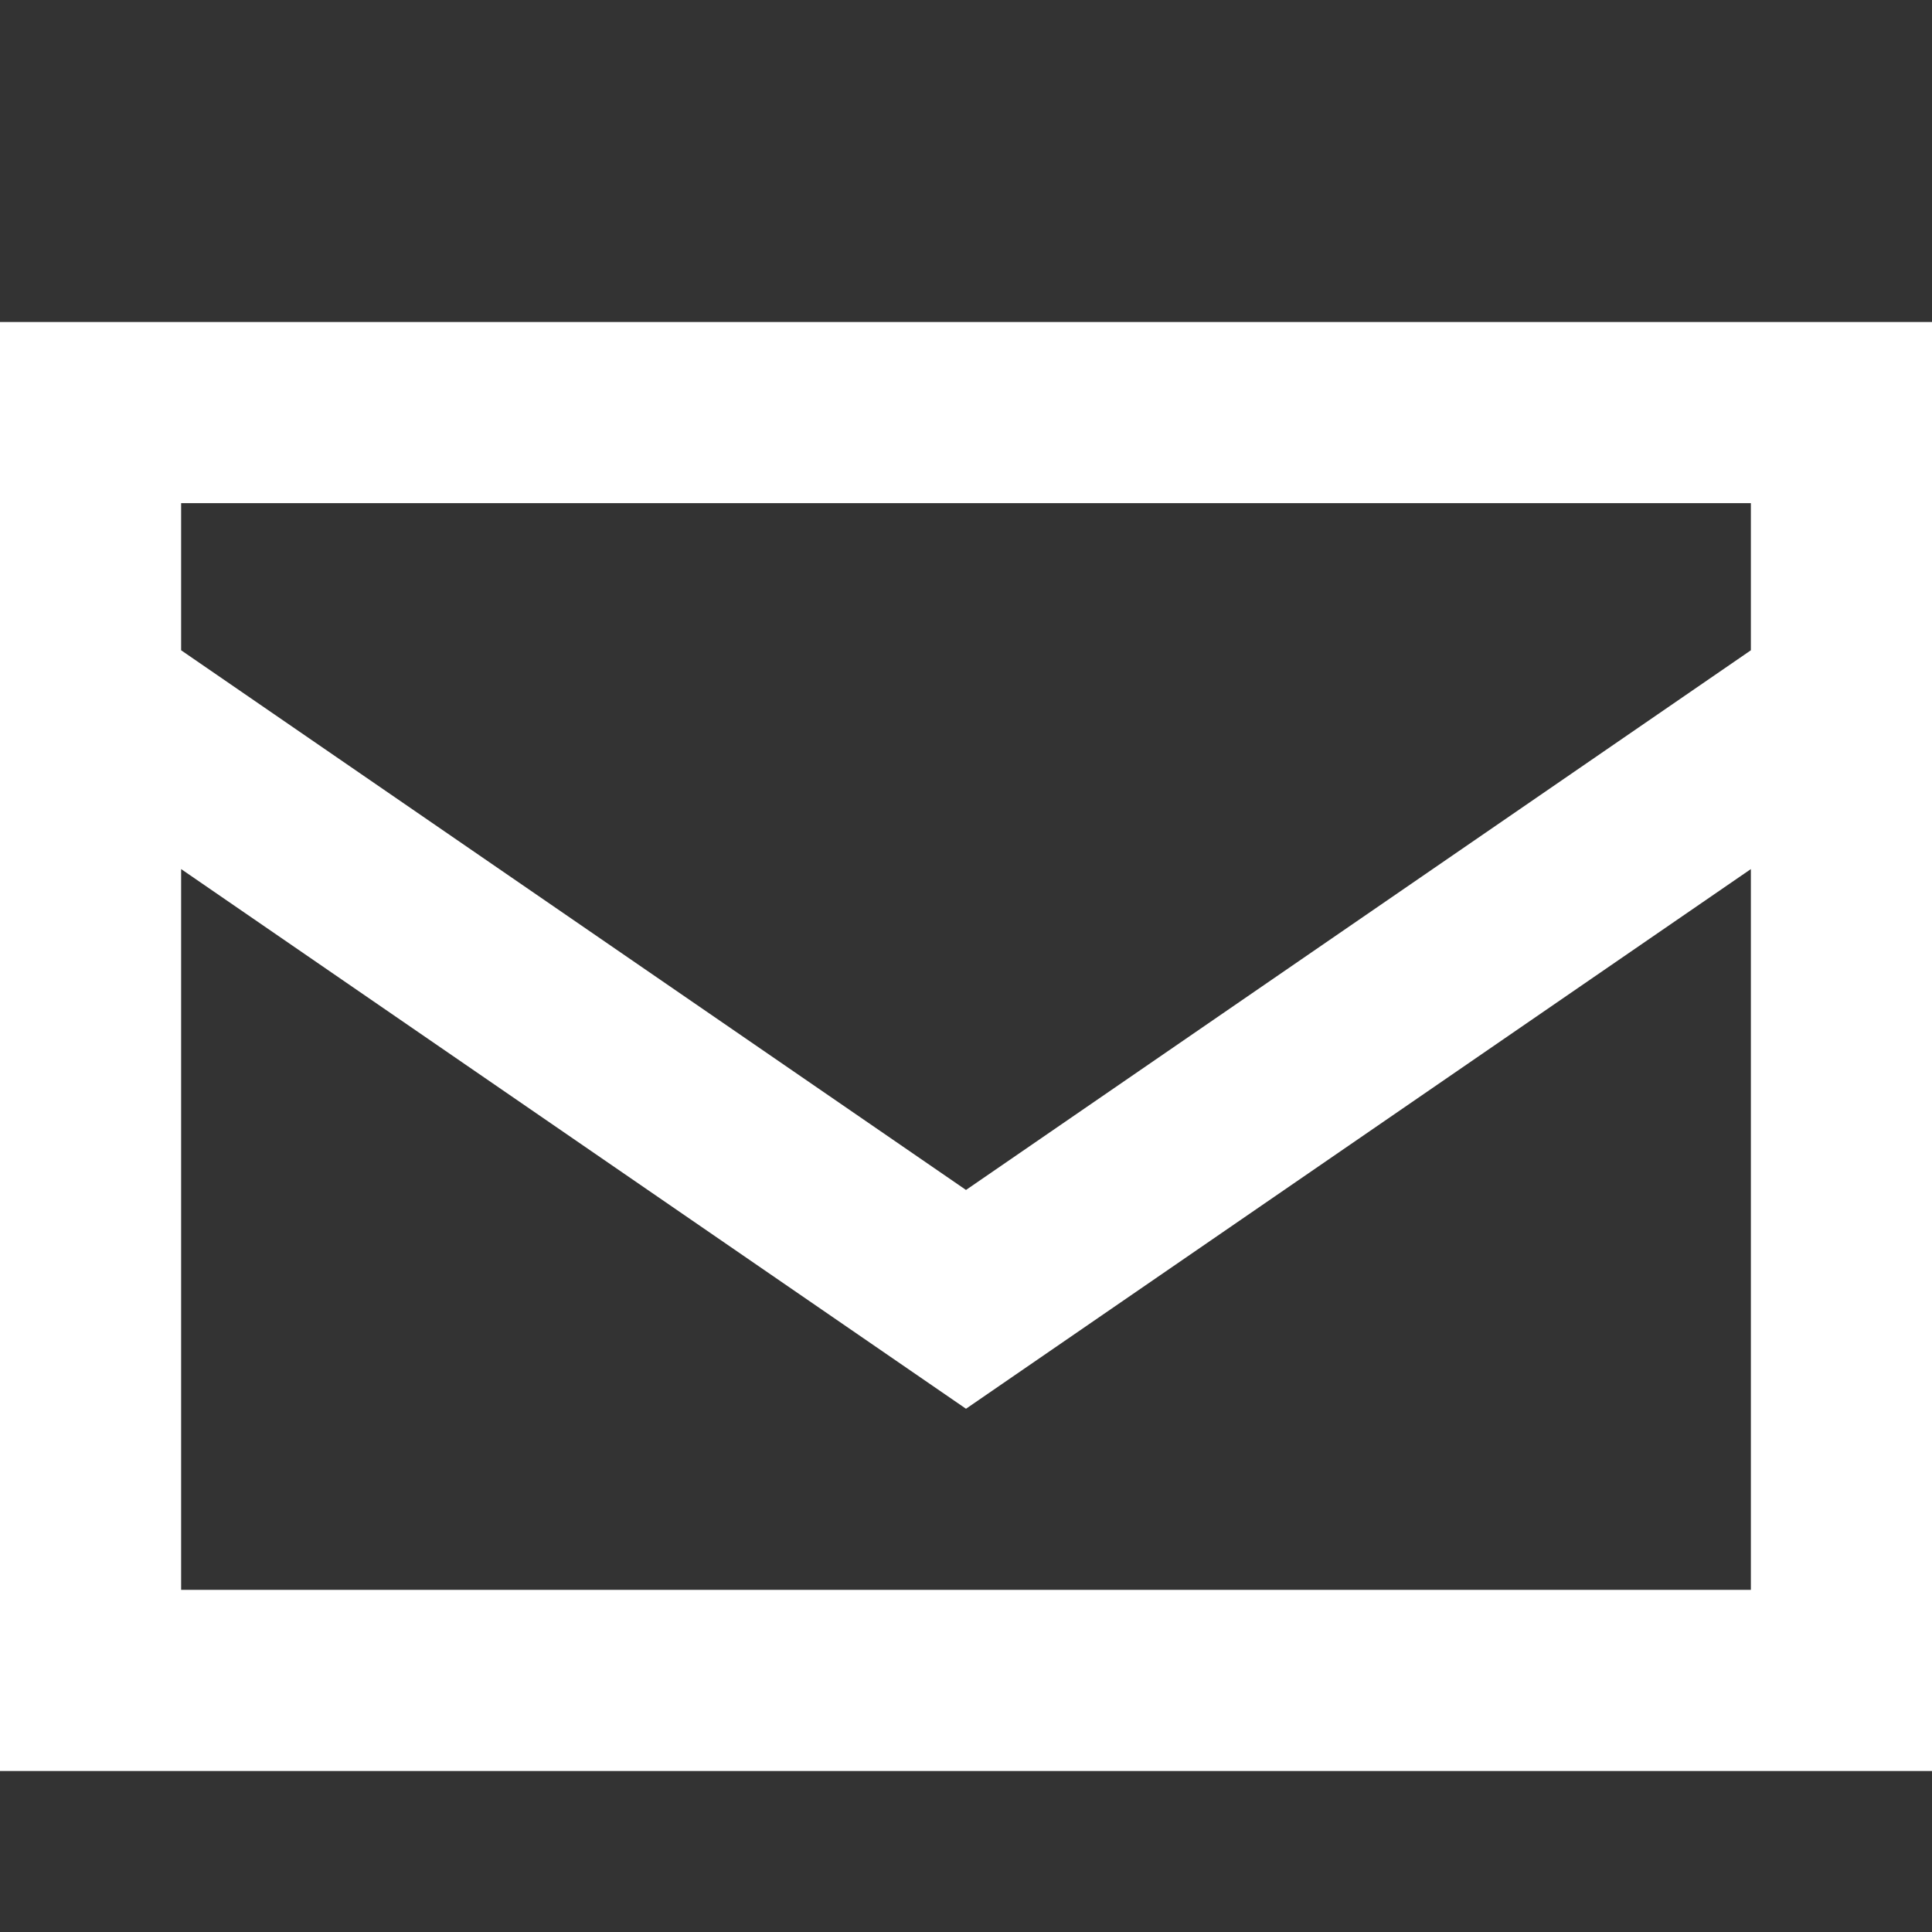
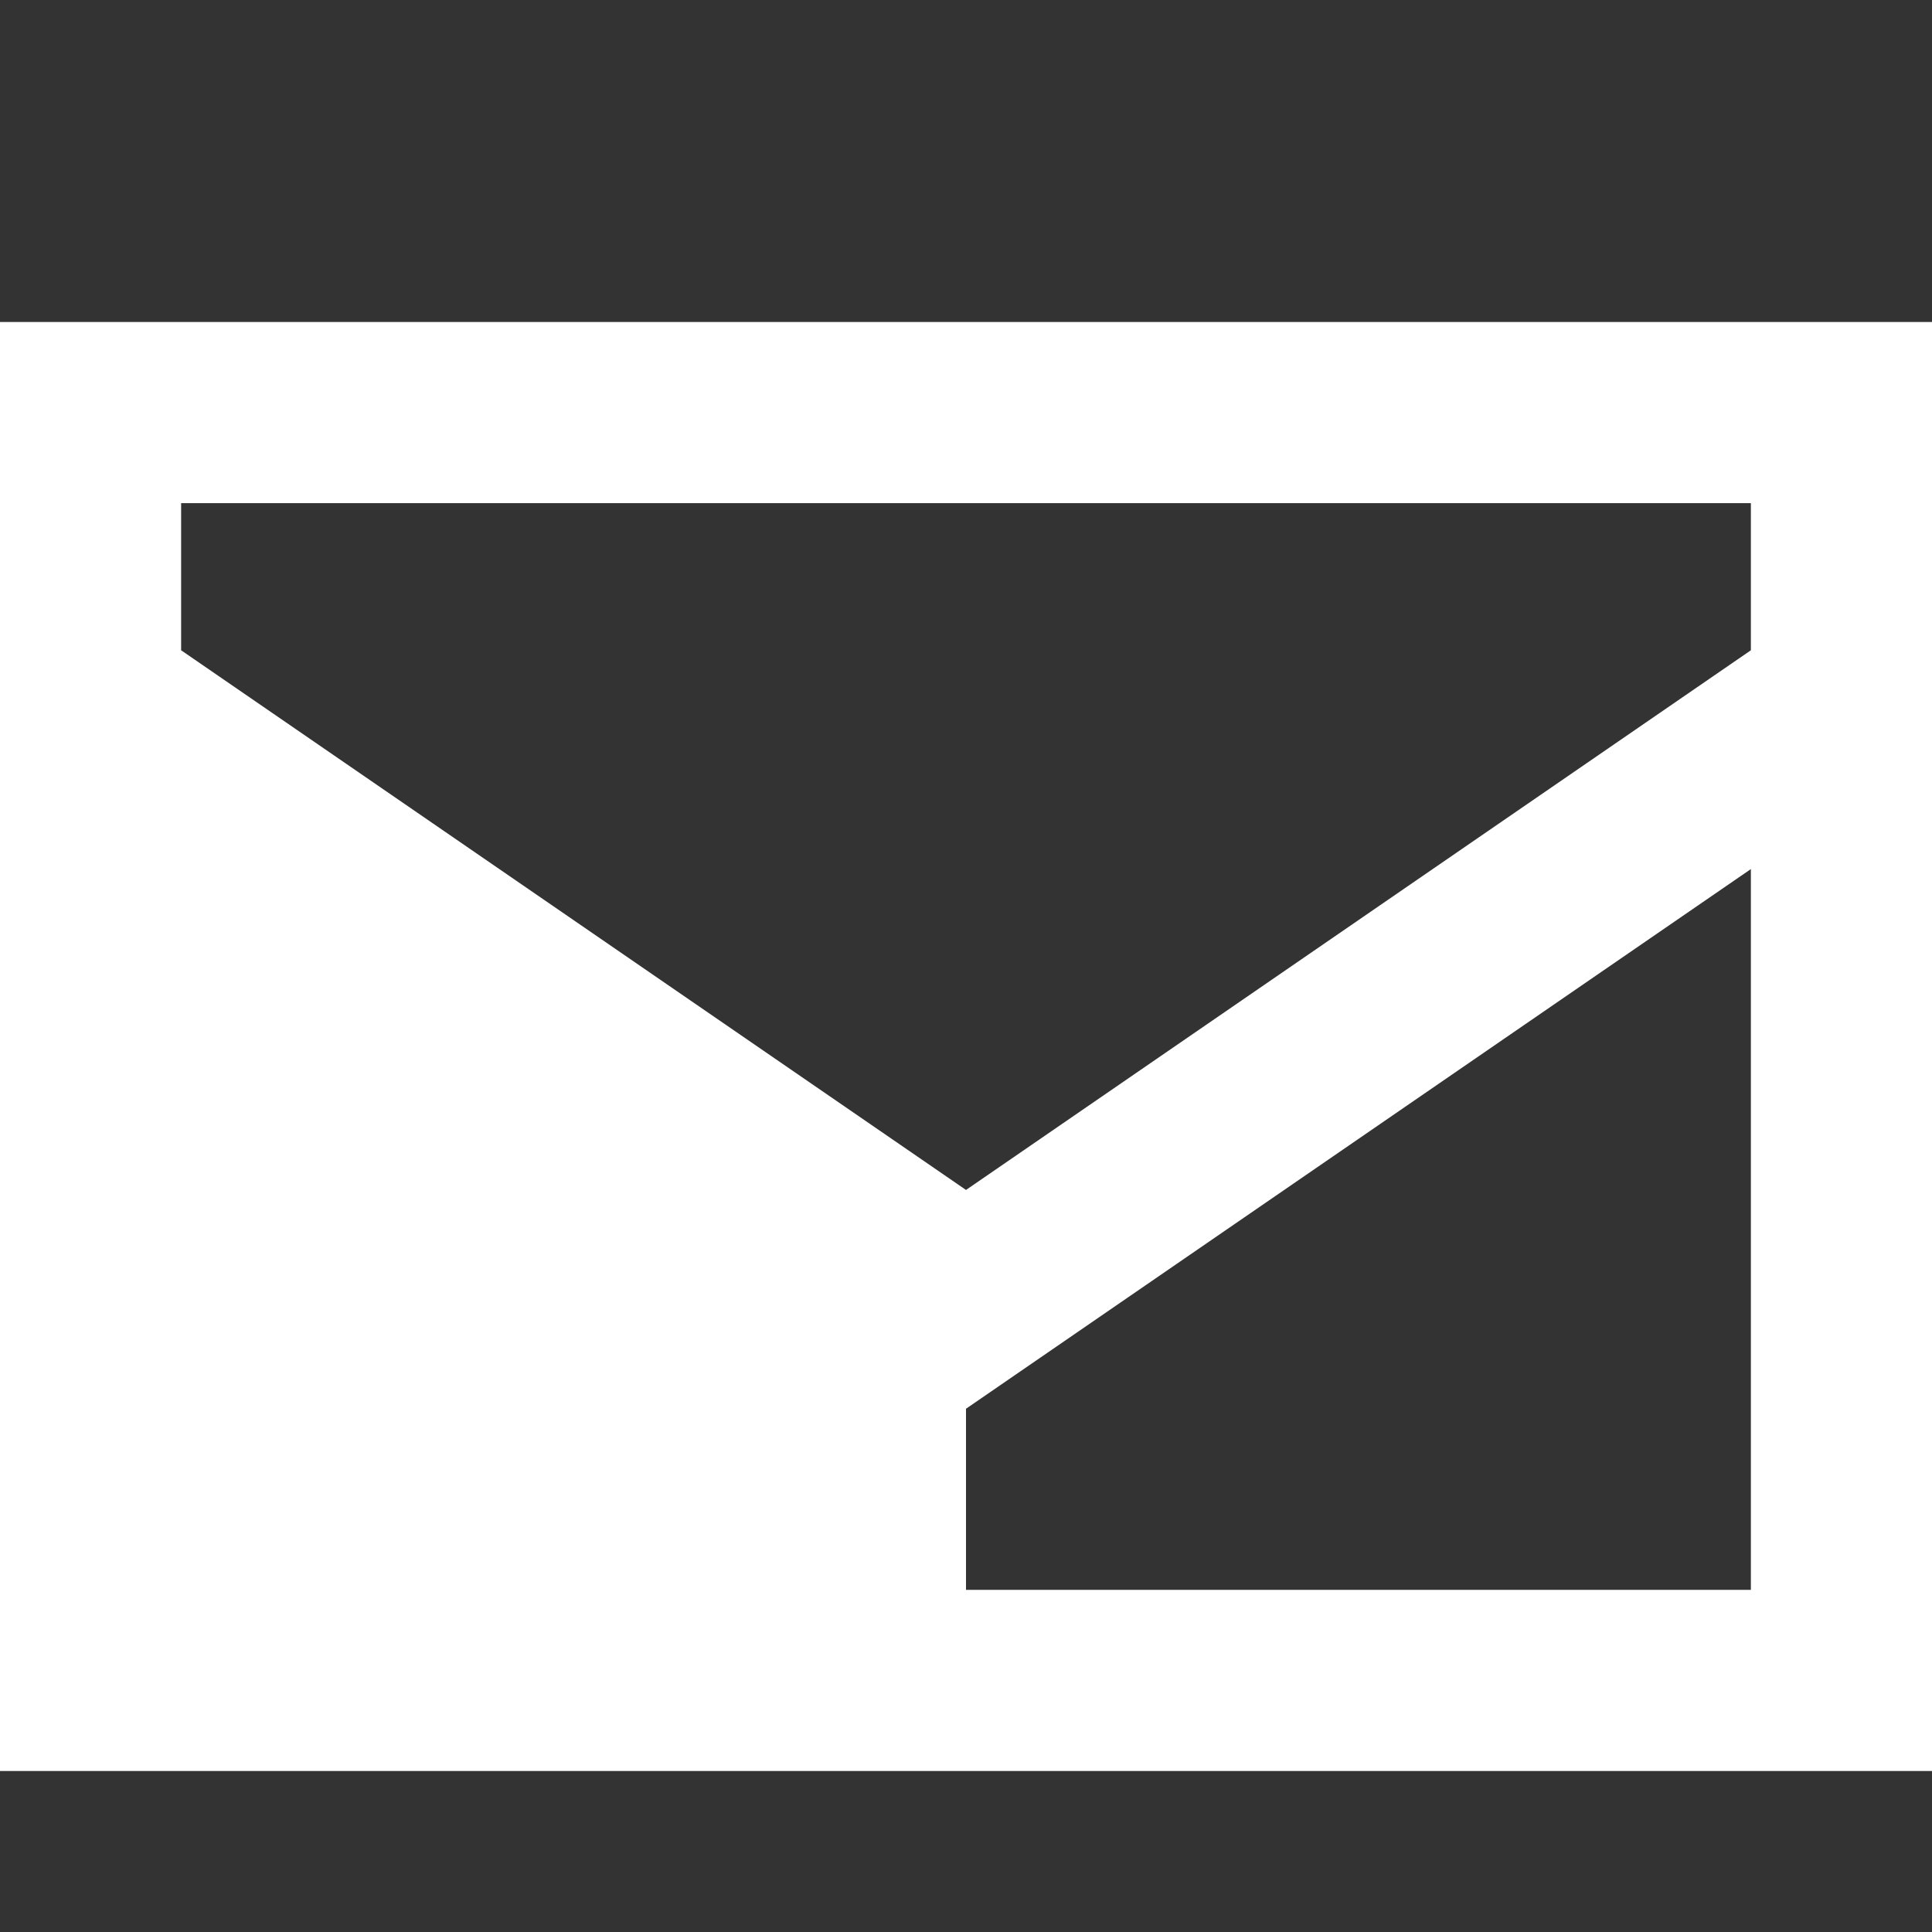
<svg xmlns="http://www.w3.org/2000/svg" width="12" height="12" viewBox="0 0 12 12" fill="none">
  <rect x="0" y="0" width="12" height="12" fill="#333333" stroke="none" />
-   <path d="M1.125 4.039L6 7.391L10.875 4.039V3.125H1.125V4.039ZM10.875 5.398L6 8.75L1.125 5.398V9.875H10.875V5.398ZM0 9.875V4.625V3.125V2H1.125H10.875H12V3.125V4.625V9.875V11H10.875H1.125H0V9.875Z" fill="white" />
+   <path d="M1.125 4.039L6 7.391L10.875 4.039V3.125H1.125V4.039ZM10.875 5.398L6 8.75V9.875H10.875V5.398ZM0 9.875V4.625V3.125V2H1.125H10.875H12V3.125V4.625V9.875V11H10.875H1.125H0V9.875Z" fill="white" />
</svg>